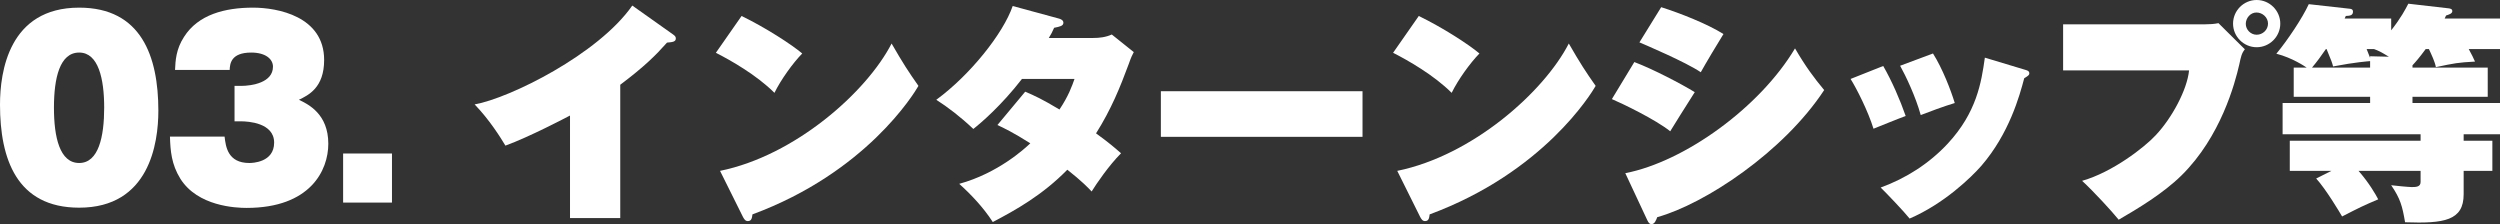
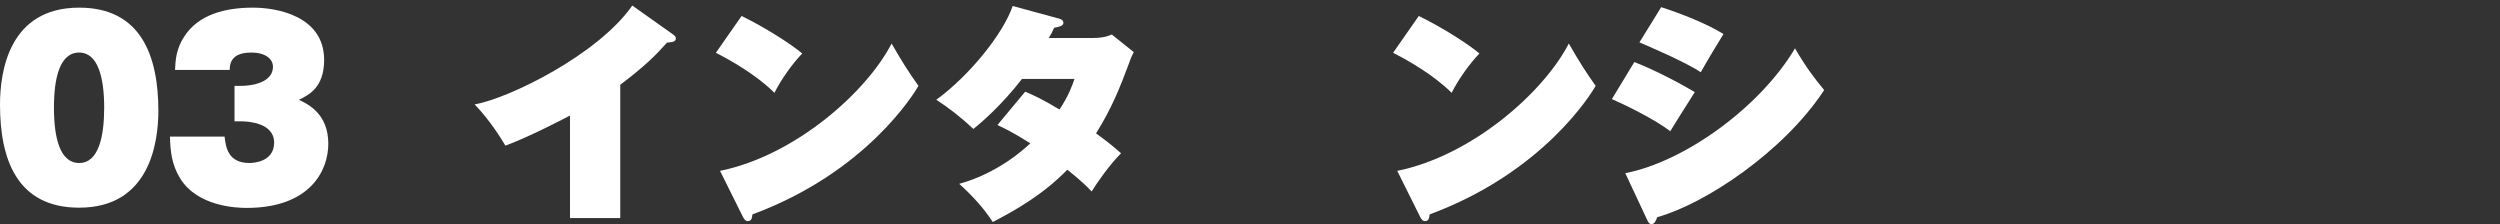
<svg xmlns="http://www.w3.org/2000/svg" id="_レイヤー_2" viewBox="0 0 215.96 19.36">
  <rect x="0" y="0" width="215.96" height="19.36" fill="#333333" stroke="none" />
  <defs>
    <style>.cls-1{fill:#fff;stroke-width:0px;}</style>
  </defs>
  <g id="_レイヤー_1-2">
    <path class="cls-1" d="M13.68,9.56c0,2.82-.78,8.38-6.84,8.38C1.44,17.94,0,13.72,0,9.04,0,6.22.76.66,6.84.66c5.36,0,6.84,4.2,6.84,8.9ZM6.84,4.54c-1.68,0-2.18,2.2-2.18,4.76s.5,4.78,2.18,4.78,2.16-2.28,2.16-4.78-.5-4.76-2.16-4.76Z" />
    <path class="cls-1" d="M20.26,10.48v-3.06h.54c.96,0,2.78-.28,2.78-1.66,0-.66-.64-1.22-1.88-1.22-1.76,0-1.84.98-1.86,1.5h-4.72c.04-.82.08-1.78.78-2.86,1.22-1.92,3.52-2.52,5.96-2.52,2.1,0,6.14.74,6.14,4.52,0,2.4-1.36,3.04-2.18,3.44.84.4,2.54,1.24,2.54,3.8,0,2.3-1.56,5.54-7.06,5.54-.94,0-4.22-.14-5.72-2.52-.78-1.26-.86-2.42-.9-3.64h4.72c.1.88.28,2.28,2.14,2.28.24,0,2.14-.04,2.14-1.76s-2.26-1.84-2.88-1.84h-.54Z" />
-     <path class="cls-1" d="M33.86,13.26v4.24h-4.22v-4.24h4.22Z" />
    <path class="cls-1" d="M53.58,18.84h-4.34v-8.86c-.34.18-3.54,1.86-5.58,2.6-.42-.7-1.38-2.24-2.66-3.56,3.02-.54,10.68-4.32,13.62-8.54l3.5,2.48c.2.14.26.22.26.36,0,.28-.26.32-.76.36-.98,1.1-1.94,2.06-4.04,3.64v11.52Z" />
    <path class="cls-1" d="M64.06,1.38c2.06,1,4.32,2.46,5.24,3.24-.82.84-1.84,2.26-2.4,3.4-1.54-1.54-3.8-2.82-5.06-3.46l2.22-3.18ZM62.2,14.76c6.48-1.32,12.66-6.8,14.82-11,.98,1.7,1.46,2.44,2.32,3.66-.38.66-4.5,7.46-14.34,11.1-.04.28-.06.58-.4.58-.22,0-.32-.18-.42-.36l-1.98-3.98Z" />
    <path class="cls-1" d="M88.56,7.92c.8.34,1.46.64,2.96,1.54.78-1.16,1.08-2.02,1.3-2.64h-4.54c-1.78,2.3-3.54,3.8-4.2,4.32-1.12-1.06-2.2-1.88-3.2-2.52,2.92-2.14,5.78-5.72,6.6-8.1l3.98,1.08c.16.04.4.14.4.36,0,.28-.3.34-.8.44-.18.4-.26.56-.46.88h3.84c.52,0,1.08-.06,1.6-.3l1.9,1.52c-.14.28-.2.36-.44,1.04-.74,2-1.5,3.88-2.82,5.98,1.16.84,1.68,1.3,2.16,1.72-1.04,1.04-2.12,2.62-2.54,3.3-.34-.36-.86-.9-2.1-1.88-2.16,2.2-4.46,3.48-6.44,4.52-.82-1.28-1.94-2.44-2.9-3.3,3.36-.92,5.68-3.06,6.14-3.5-1.44-.92-2.32-1.34-2.84-1.58l2.4-2.88Z" />
-     <path class="cls-1" d="M117.7,7.88v3.94h-17.42v-3.94h17.42Z" />
    <path class="cls-1" d="M122.56,1.38c2.06,1,4.32,2.46,5.24,3.24-.82.84-1.84,2.26-2.4,3.4-1.54-1.54-3.8-2.82-5.06-3.46l2.22-3.18ZM120.7,14.76c6.48-1.32,12.66-6.8,14.82-11,.98,1.7,1.46,2.44,2.32,3.66-.38.66-4.5,7.46-14.34,11.1-.04.28-.06.58-.4.58-.22,0-.32-.18-.42-.36l-1.98-3.98Z" />
    <path class="cls-1" d="M141.18,5.36c1.64.62,4.08,1.9,5.22,2.6-.72,1.14-1.9,3-2.12,3.38-1.28-1.02-4.1-2.38-5.04-2.78l1.94-3.2ZM140.4,14.96c5.14-1,11.64-5.7,14.66-10.78.92,1.58,1.64,2.54,2.52,3.6-3.52,5.36-10.32,9.84-14.42,10.98-.12.32-.24.6-.5.6-.14,0-.24-.08-.36-.34l-1.9-4.06ZM143.5.62c1.64.52,3.98,1.44,5.38,2.32-.38.6-1.6,2.64-1.96,3.3-1.3-.88-4.74-2.34-5.3-2.58l1.88-3.04Z" />
-     <path class="cls-1" d="M162.68,5.7c.76,1.32,1.46,2.94,1.94,4.32-.46.16-2.38.94-2.78,1.1-.46-1.5-1.46-3.48-1.98-4.3l2.82-1.12ZM174.98,6.04c.22.06.32.14.32.28,0,.12,0,.18-.44.44-.4,1.52-1.3,4.78-3.7,7.56-.88,1-3.22,3.28-6.2,4.56-.44-.56-2.06-2.26-2.5-2.68,2.2-.8,4.2-2.08,5.8-3.8,2.48-2.68,2.9-5.26,3.2-7.42l3.52,1.06ZM166.98,4.62c.82,1.3,1.54,3.16,1.88,4.28-.94.28-2.22.76-2.94,1.04-.44-1.6-1.3-3.4-1.78-4.26l2.84-1.06Z" />
-     <path class="cls-1" d="M190.5,2.1c.36,0,.76-.02,1.14-.1l2.28,2.26c-.28.34-.34.64-.48,1.3-.38,1.66-1.6,6.24-4.98,9.58-1.6,1.58-3.82,2.9-5.44,3.84-.58-.72-2.16-2.44-3.16-3.36,2.62-.74,5.4-2.9,6.36-3.94,1.4-1.48,2.72-3.94,2.88-5.6h-10.88v-3.98h12.28ZM194.94,4.08c-1.12,0-2.04-.92-2.04-2.04s.92-2.04,2.04-2.04,2.04.92,2.04,2.04-.92,2.04-2.04,2.04ZM194,2.06c0,.5.42.94.94.94s.98-.42.98-.96-.48-.96-1-.96-.92.48-.92.98Z" />
-     <path class="cls-1" d="M209.54,4.24c-.56.76-.86,1.1-1.14,1.4v.2h6.5v2.52h-6.5v.54h7.56v2.7h-3.14v.56h2.48v2.6h-2.48v2.02c0,2.28-1.68,2.54-5.06,2.42-.24-1.4-.4-2.02-1.2-3.2.28.04,1.52.16,1.78.16.38,0,.76-.02.76-.44v-.96h-5.36c.94,1.08,1.48,2.04,1.7,2.46-1.32.56-1.56.68-3.12,1.48-.22-.38-1.4-2.36-2.24-3.28l1.32-.66h-3.6v-2.6h11.3v-.56h-11.92v-2.7h7.56v-.54h-6.6v-2.52h1.12c-.12-.08-1.22-.84-2.62-1.2.98-1.18,2.26-3.1,2.8-4.28l3.58.4c.16.02.24.1.24.24,0,.34-.26.36-.62.38l-.1.22h4.02v1.02c.86-1.1,1.22-1.8,1.48-2.3l3.48.4c.12.02.32.04.32.24,0,.22-.3.3-.54.38-.06.14-.08.16-.12.26h4.78v2.64h-2.7c.32.6.36.68.54,1.08-1.48.08-1.78.14-3.38.48-.08-.46-.38-1.08-.6-1.56h-.28ZM204.74,5.84v-.56c-.2.02-1.22.08-3.2.46-.08-.32-.12-.44-.56-1.5h-.06c-.44.64-.78,1.1-1.2,1.6h5.02ZM204.44,4.24c.04.12.26.64.3.76v-.14l1.62.04c-.76-.46-.86-.5-1.28-.66h-.64Z" />
  </g>
</svg>